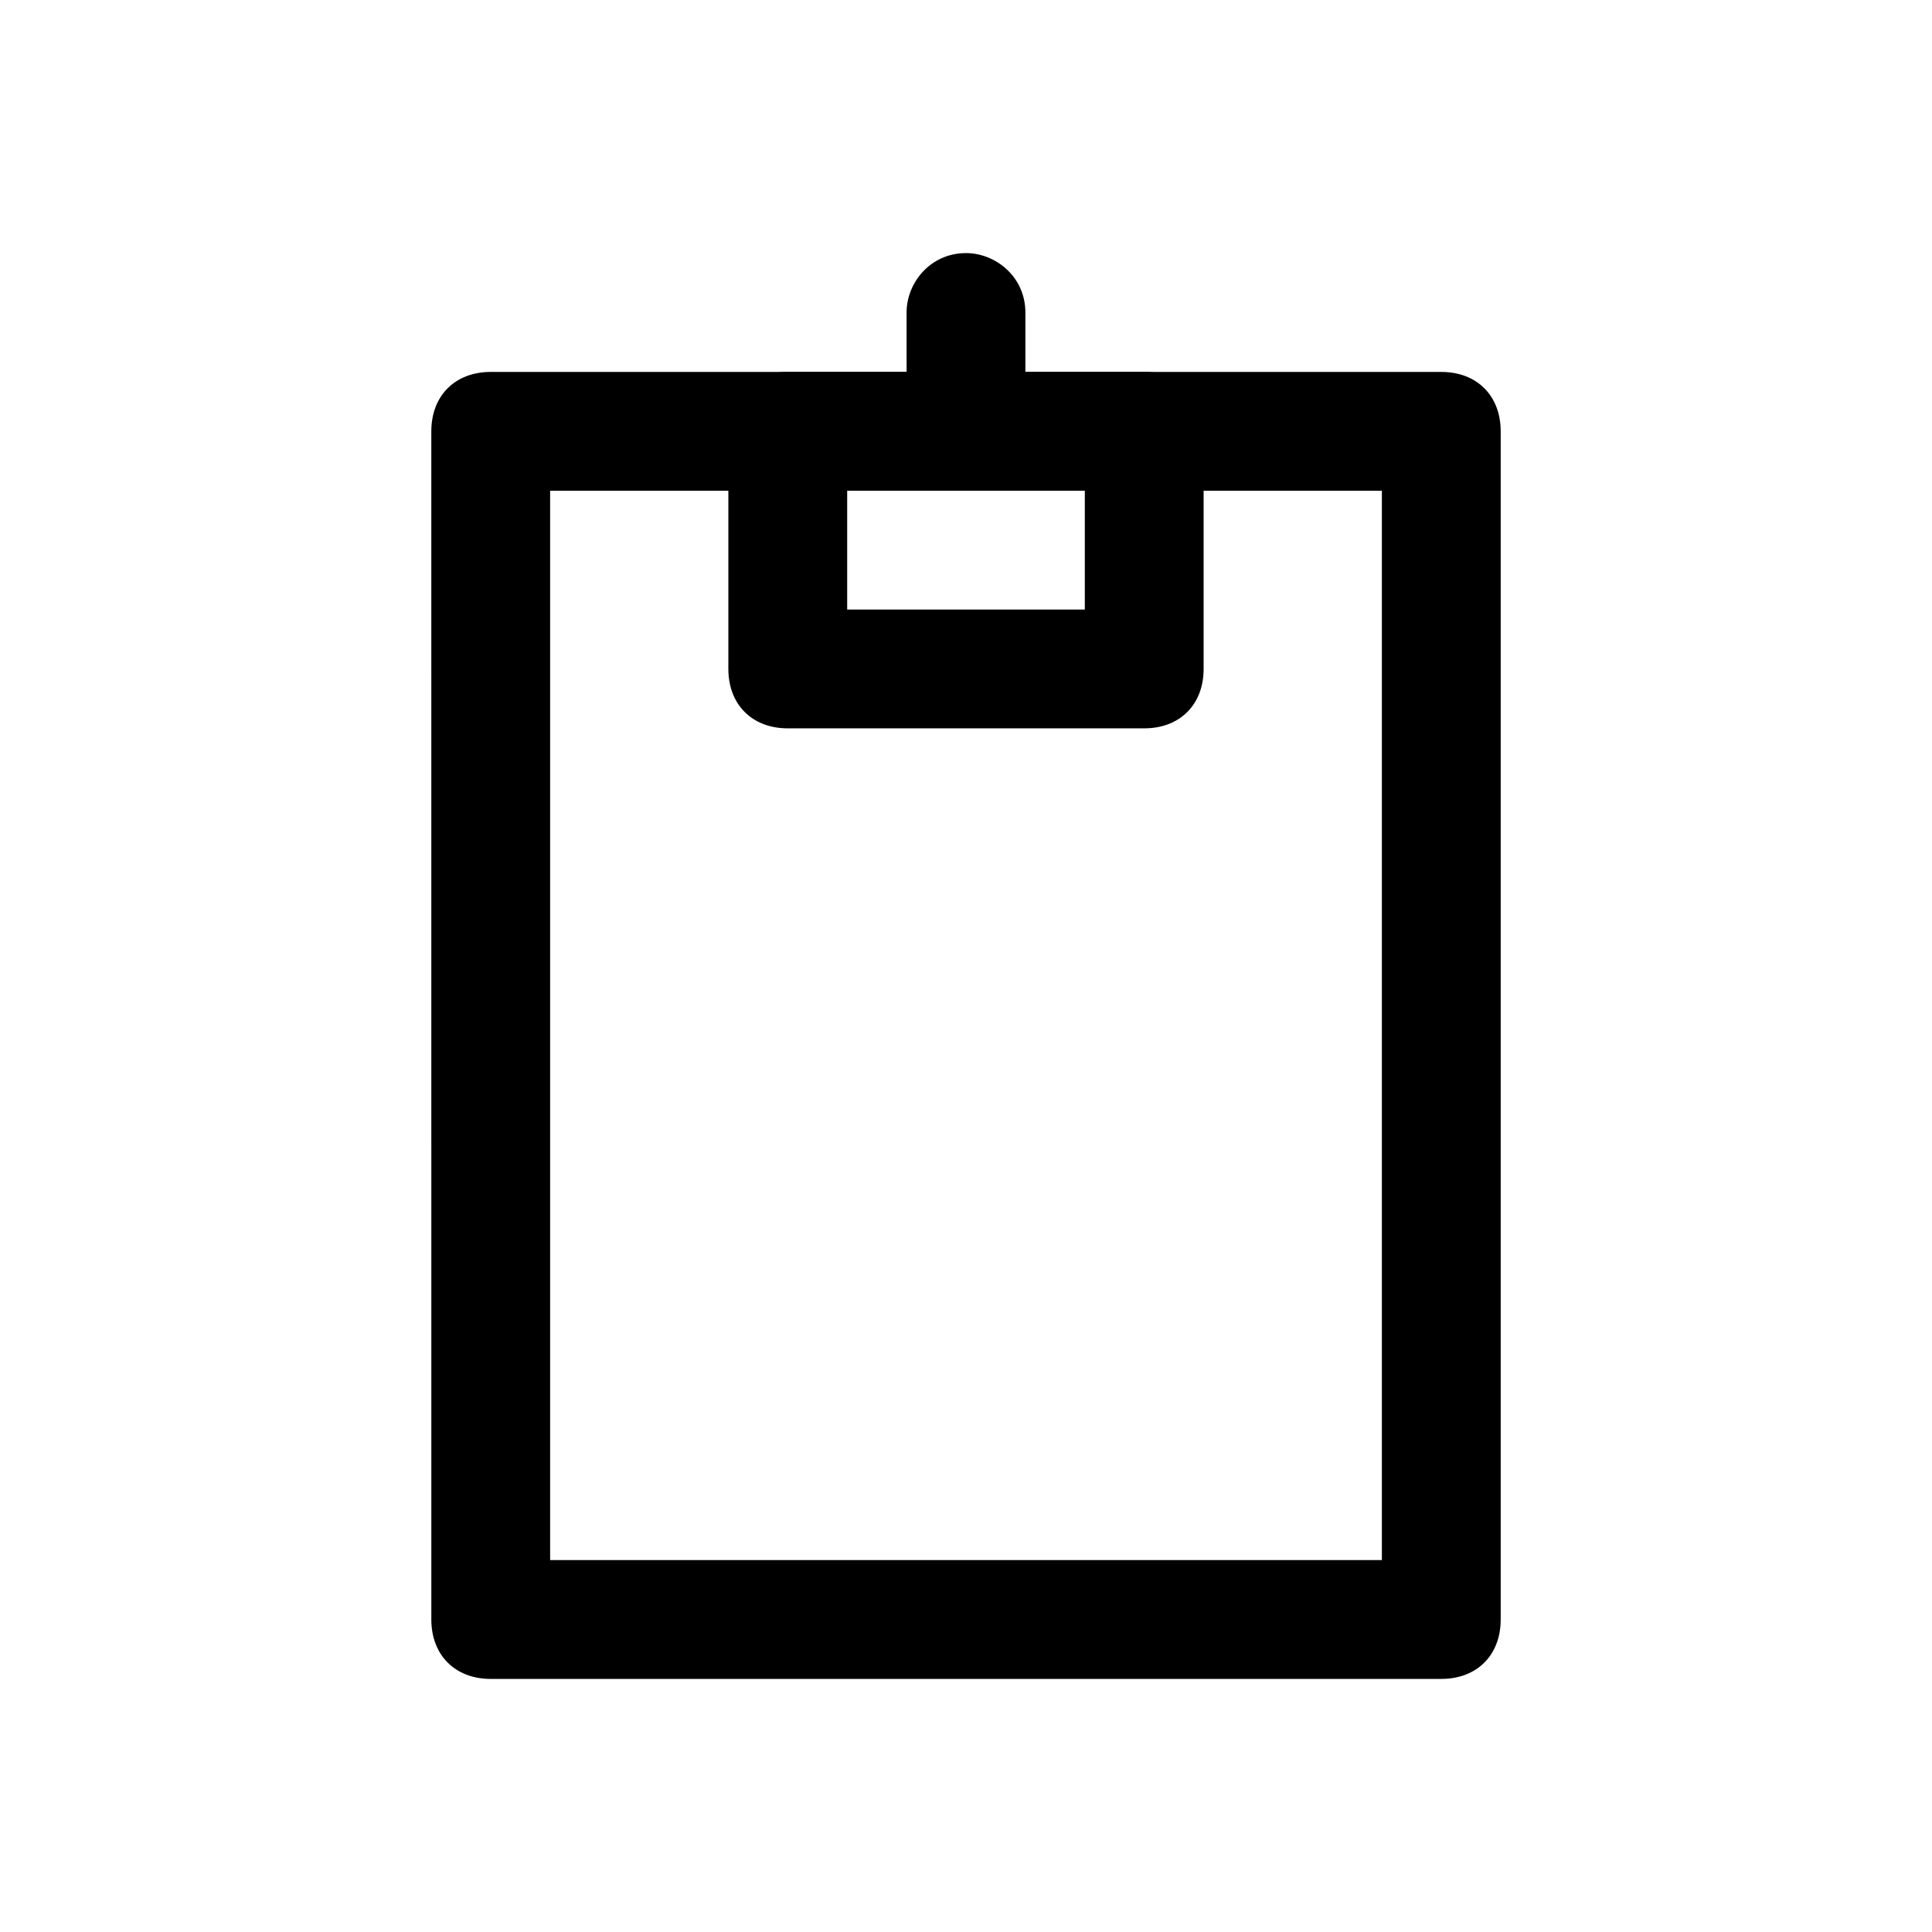
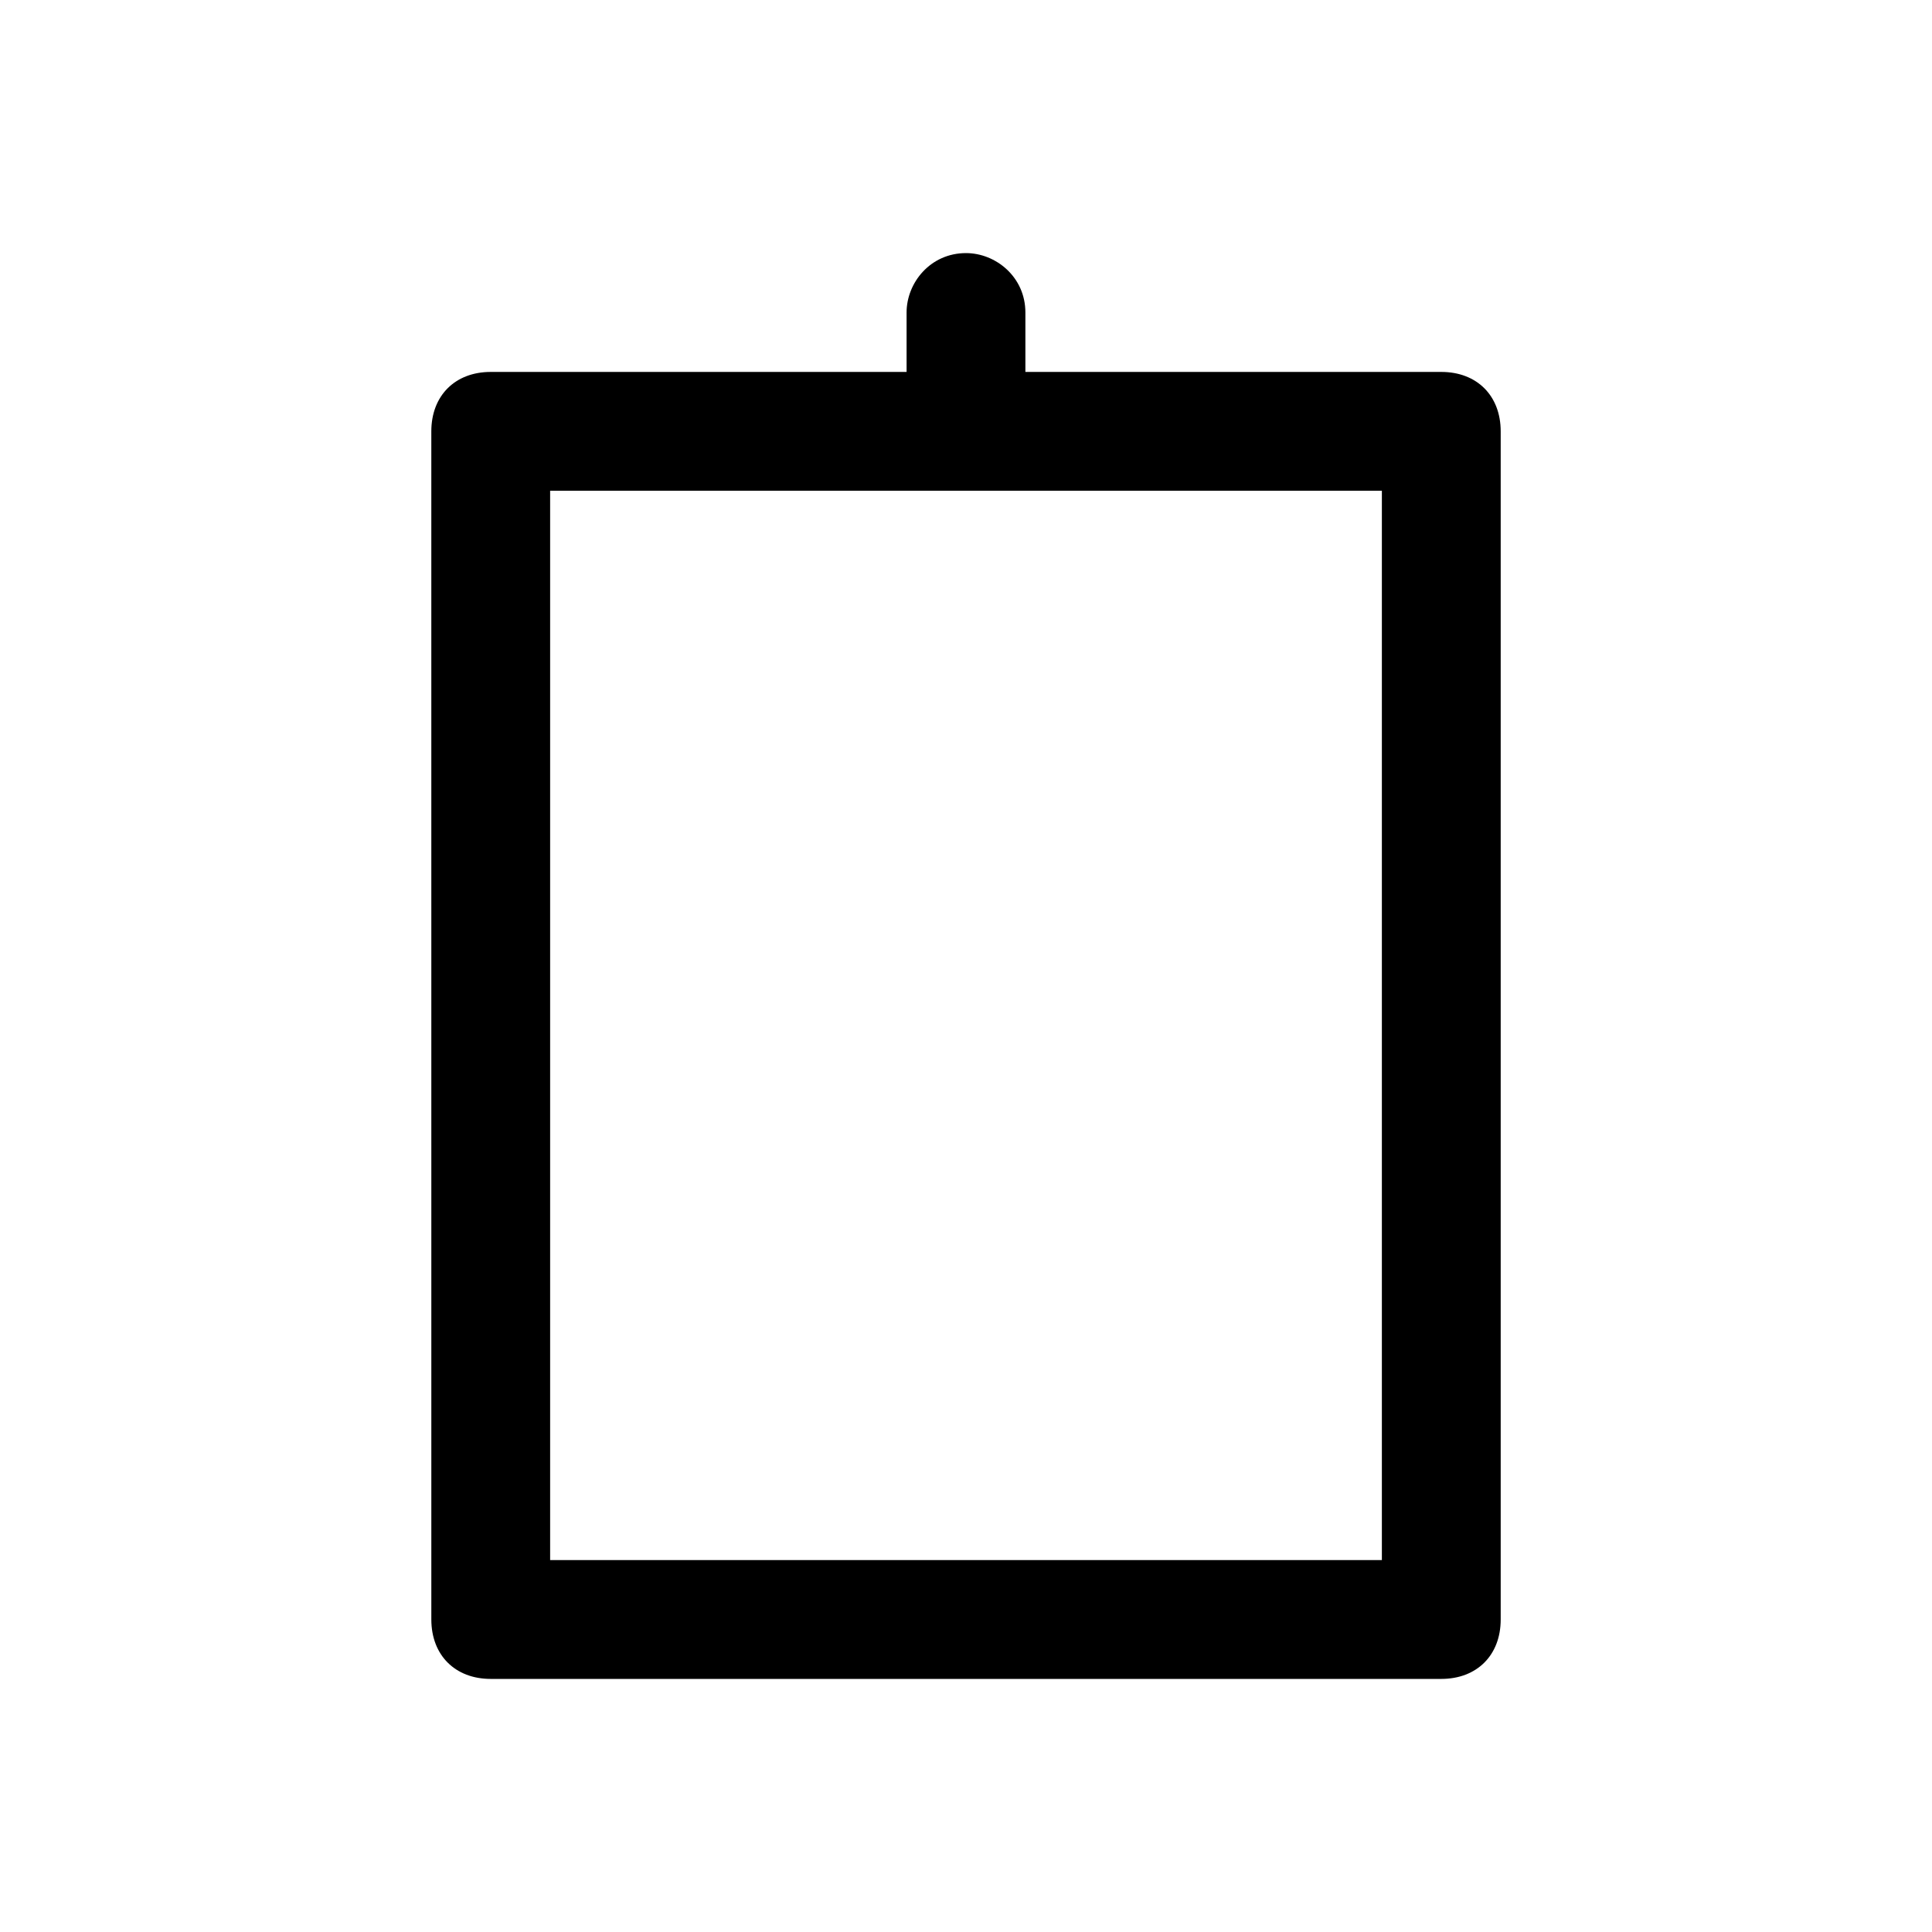
<svg xmlns="http://www.w3.org/2000/svg" fill="#000000" width="800px" height="800px" version="1.1" viewBox="144 144 512 512">
  <g>
    <path d="m525.95 588.93h-251.9c-9.445 0-15.742-6.297-15.742-15.742l-0.004-314.88c0-9.445 6.297-15.742 15.742-15.742h251.91c9.445 0 15.742 6.297 15.742 15.742v314.88c0.004 9.445-6.293 15.742-15.742 15.742zm-236.16-31.488h220.42v-283.39h-220.42z" />
-     <path d="m447.23 337.02h-94.465c-9.445 0-15.742-6.297-15.742-15.742v-62.98c0-9.445 6.297-15.742 15.742-15.742h94.465c9.445 0 15.742 6.297 15.742 15.742v62.977c0.004 9.449-6.297 15.746-15.742 15.746zm-78.719-31.488h62.977v-31.488h-62.977z" />
    <path d="m400 274.05c-9.445 0-15.742-6.297-15.742-15.742l-0.004-31.492c0-7.871 6.297-15.742 15.742-15.742 7.871 0 15.742 6.297 15.742 15.742v31.488c0.004 9.449-6.293 15.746-15.738 15.746z" />
  </g>
</svg>